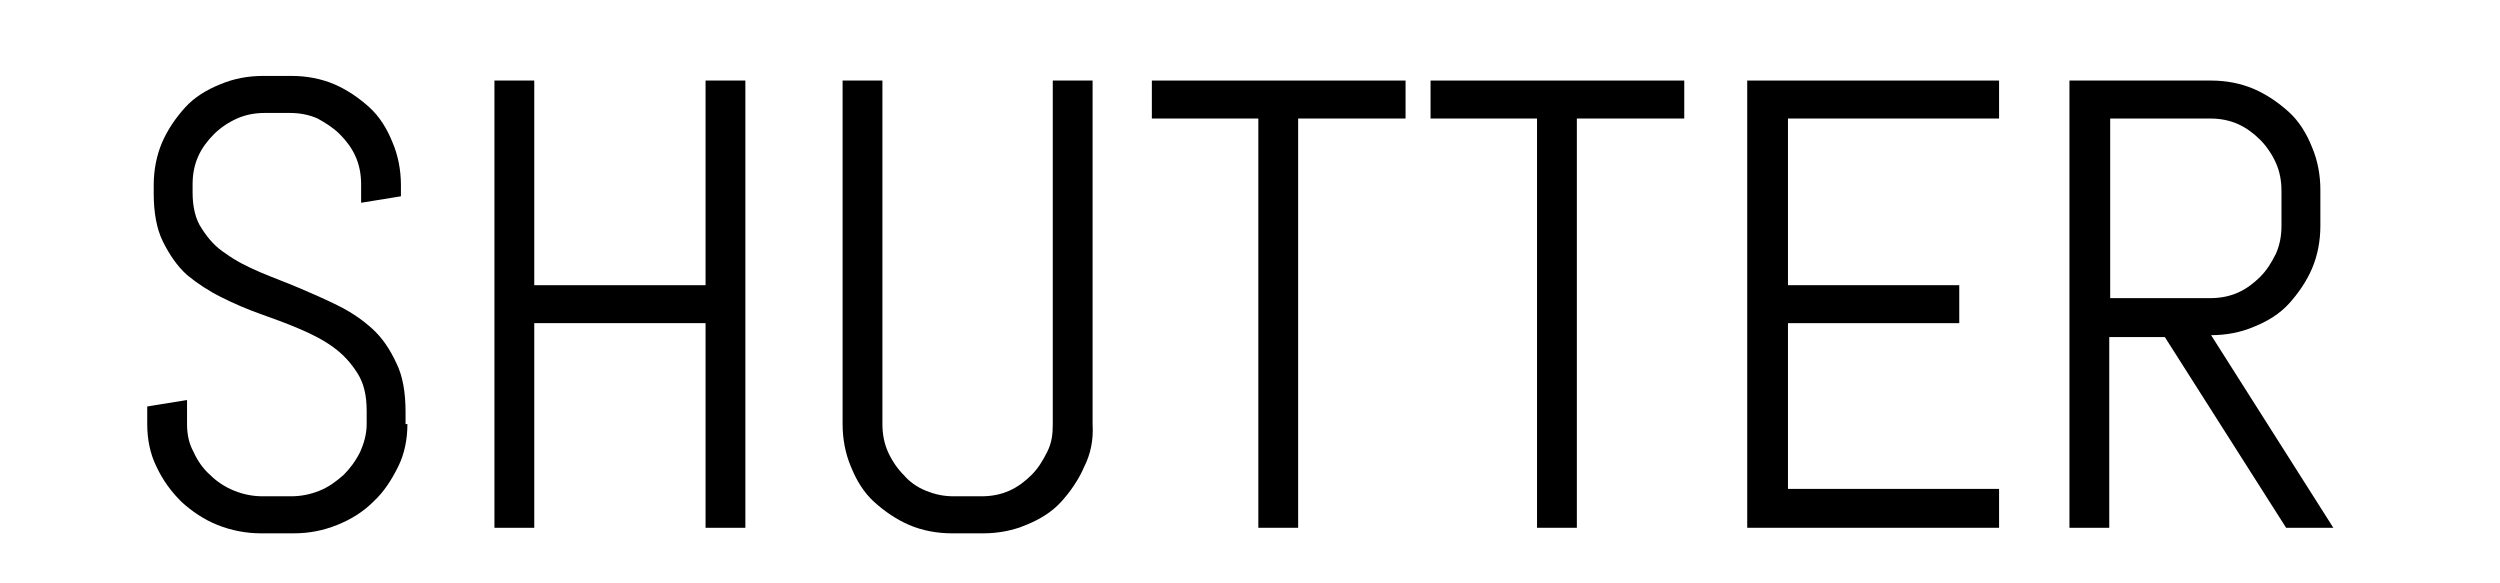
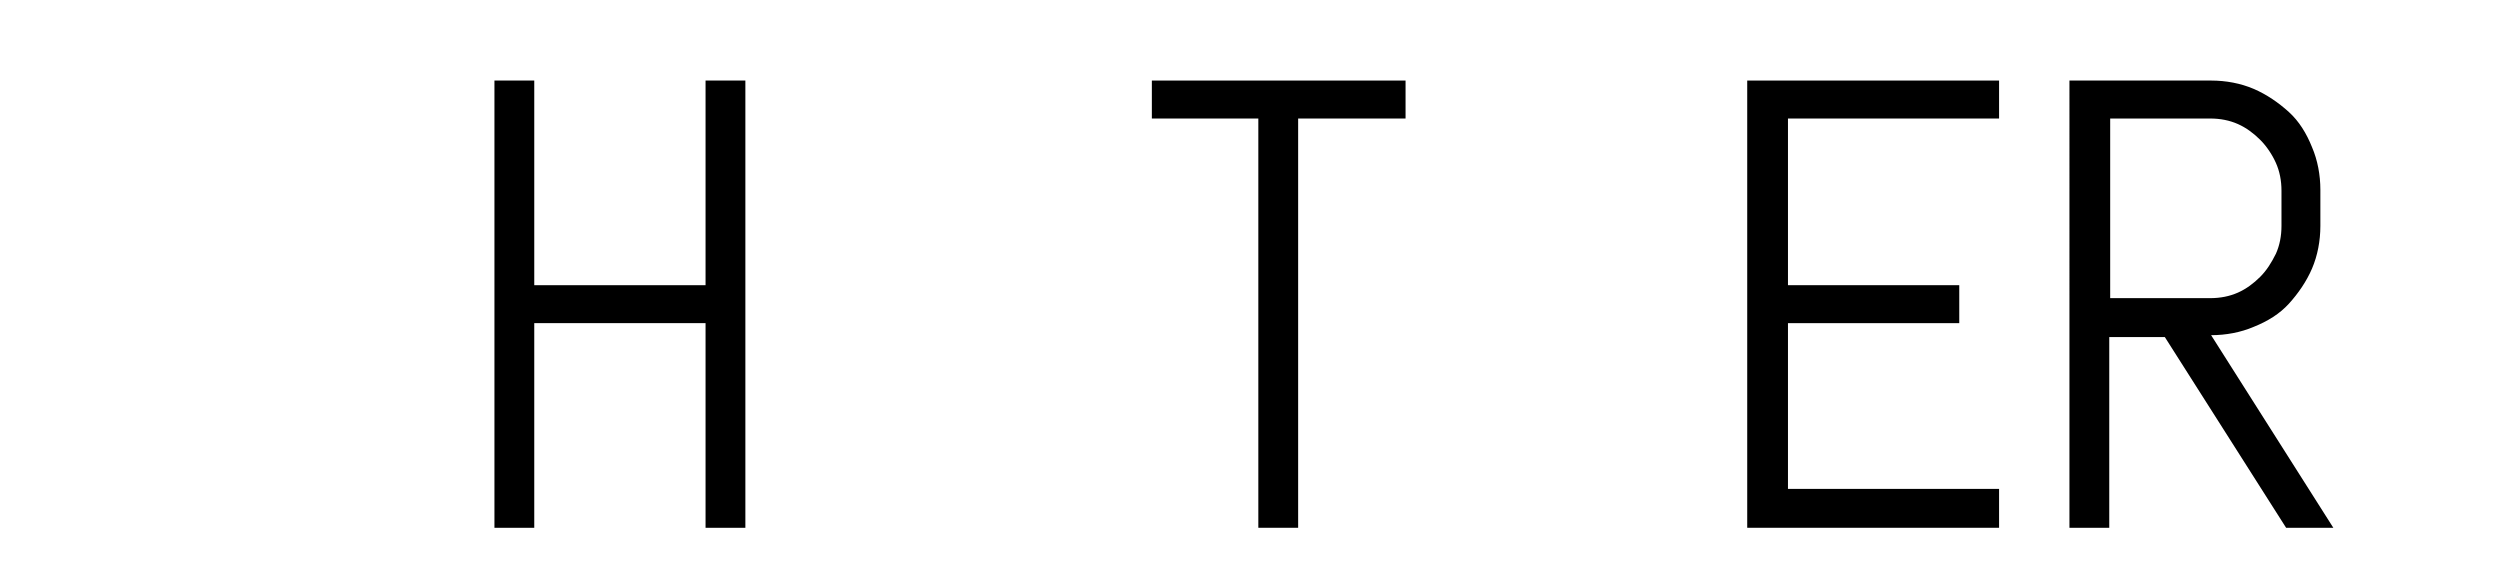
<svg xmlns="http://www.w3.org/2000/svg" version="1.1" id="Layer_1" x="0px" y="0px" viewBox="0 0 270 63" style="enable-background:new 0 0 270 63;" xml:space="preserve">
  <g>
-     <path d="M44,45.8c0,1.6-0.3,3.2-1,4.6c-0.7,1.4-1.5,2.7-2.7,3.8c-1.1,1.1-2.4,1.9-3.9,2.5c-1.5,0.6-3,0.9-4.7,0.9h-3.5   c-1.6,0-3.2-0.3-4.7-0.9c-1.5-0.6-2.8-1.5-3.9-2.5c-1.1-1.1-2-2.3-2.7-3.8c-0.7-1.4-1-3-1-4.6v-1.9l4.3-0.7v2.6   c0,1.1,0.2,2.1,0.7,3c0.4,0.9,1,1.8,1.8,2.5c0.7,0.7,1.6,1.3,2.6,1.7c1,0.4,2,0.6,3.1,0.6h3c1.1,0,2.1-0.2,3.1-0.6   c1-0.4,1.8-1,2.6-1.7c0.7-0.7,1.3-1.5,1.8-2.5c0.4-0.9,0.7-1.9,0.7-3v-1.4c0-1.7-0.3-3-1-4.1c-0.7-1.1-1.5-2-2.6-2.8   c-1.1-0.8-2.3-1.4-3.7-2s-2.8-1.1-4.2-1.6c-1.4-0.5-2.8-1.1-4.2-1.8c-1.4-0.7-2.6-1.5-3.7-2.4c-1.1-1-1.9-2.2-2.6-3.6   c-0.7-1.4-1-3.2-1-5.2v-0.9c0-1.6,0.3-3.2,0.9-4.6c0.6-1.4,1.5-2.7,2.5-3.8s2.3-1.9,3.8-2.5c1.4-0.6,3-0.9,4.6-0.9h3.1   c1.6,0,3.2,0.3,4.6,0.9c1.4,0.6,2.7,1.5,3.8,2.5s1.9,2.3,2.5,3.8c0.6,1.4,0.9,3,0.9,4.6v1.2l-4.3,0.7v-2c0-1.1-0.2-2.1-0.6-3   c-0.4-0.9-1-1.7-1.7-2.4c-0.7-0.7-1.5-1.2-2.4-1.7c-0.9-0.4-1.9-0.6-3-0.6h-2.7c-1.1,0-2.1,0.2-3,0.6s-1.8,1-2.5,1.7   c-0.7,0.7-1.3,1.5-1.7,2.4c-0.4,0.9-0.6,1.9-0.6,3v0.9c0,1.5,0.3,2.9,1,3.9c0.7,1.1,1.5,2,2.6,2.7c1.1,0.8,2.3,1.4,3.7,2   s2.8,1.1,4.2,1.7c1.4,0.6,2.8,1.2,4.2,1.9c1.4,0.7,2.6,1.5,3.7,2.5c1.1,1,1.9,2.2,2.6,3.7c0.7,1.4,1,3.2,1,5.3V45.8z" />
    <path d="M76.2,57V34.9H57.7V57h-4.3V8.7h4.3v22.1h18.5V8.7h4.3V57H76.2z" />
-     <path d="M117.1,50.4c-0.6,1.4-1.5,2.7-2.5,3.8s-2.3,1.9-3.8,2.5c-1.4,0.6-3,0.9-4.6,0.9h-3.4c-1.6,0-3.2-0.3-4.6-0.9   c-1.4-0.6-2.7-1.5-3.8-2.5s-1.9-2.3-2.5-3.8c-0.6-1.4-0.9-3-0.9-4.6V8.7h4.3v37.1c0,1.1,0.2,2.1,0.6,3s1,1.8,1.7,2.5   C98.2,52,99,52.6,100,53s1.9,0.6,3,0.6h3c1.1,0,2.1-0.2,3-0.6c0.9-0.4,1.7-1,2.4-1.7c0.7-0.7,1.2-1.5,1.7-2.5s0.6-1.9,0.6-3V8.7   h4.3v37.1C118.1,47.5,117.8,49,117.1,50.4z" />
    <path d="M140.2,12.8V57h-4.3V12.8h-11.5V8.7h27.4v4.1H140.2z" />
-     <path d="M170.3,12.8V57H166V12.8h-11.5V8.7h27.4v4.1H170.3z" />
    <path d="M188.7,57V8.7h27.2v4.1h-22.8v18h18.5v4.1h-18.5v17.9h22.8V57H188.7z" />
    <path d="M246.9,57l-13.1-20.6h-6V57h-4.3V8.7h15.3c1.6,0,3.2,0.3,4.6,0.9c1.4,0.6,2.7,1.5,3.8,2.5s1.9,2.3,2.5,3.8   c0.6,1.4,0.9,3,0.9,4.6v3.9c0,1.6-0.3,3.2-0.9,4.6c-0.6,1.4-1.5,2.7-2.5,3.8s-2.3,1.9-3.8,2.5c-1.4,0.6-3,0.9-4.6,0.9L252,57H246.9   z M246.4,20.6c0-1.1-0.2-2.1-0.6-3s-1-1.8-1.7-2.5c-0.7-0.7-1.5-1.3-2.4-1.7c-0.9-0.4-1.9-0.6-3-0.6h-10.8v19.4h10.8   c1.1,0,2.1-0.2,3-0.6c0.9-0.4,1.7-1,2.4-1.7c0.7-0.7,1.2-1.5,1.7-2.5c0.4-0.9,0.6-1.9,0.6-3V20.6z" />
  </g>
</svg>